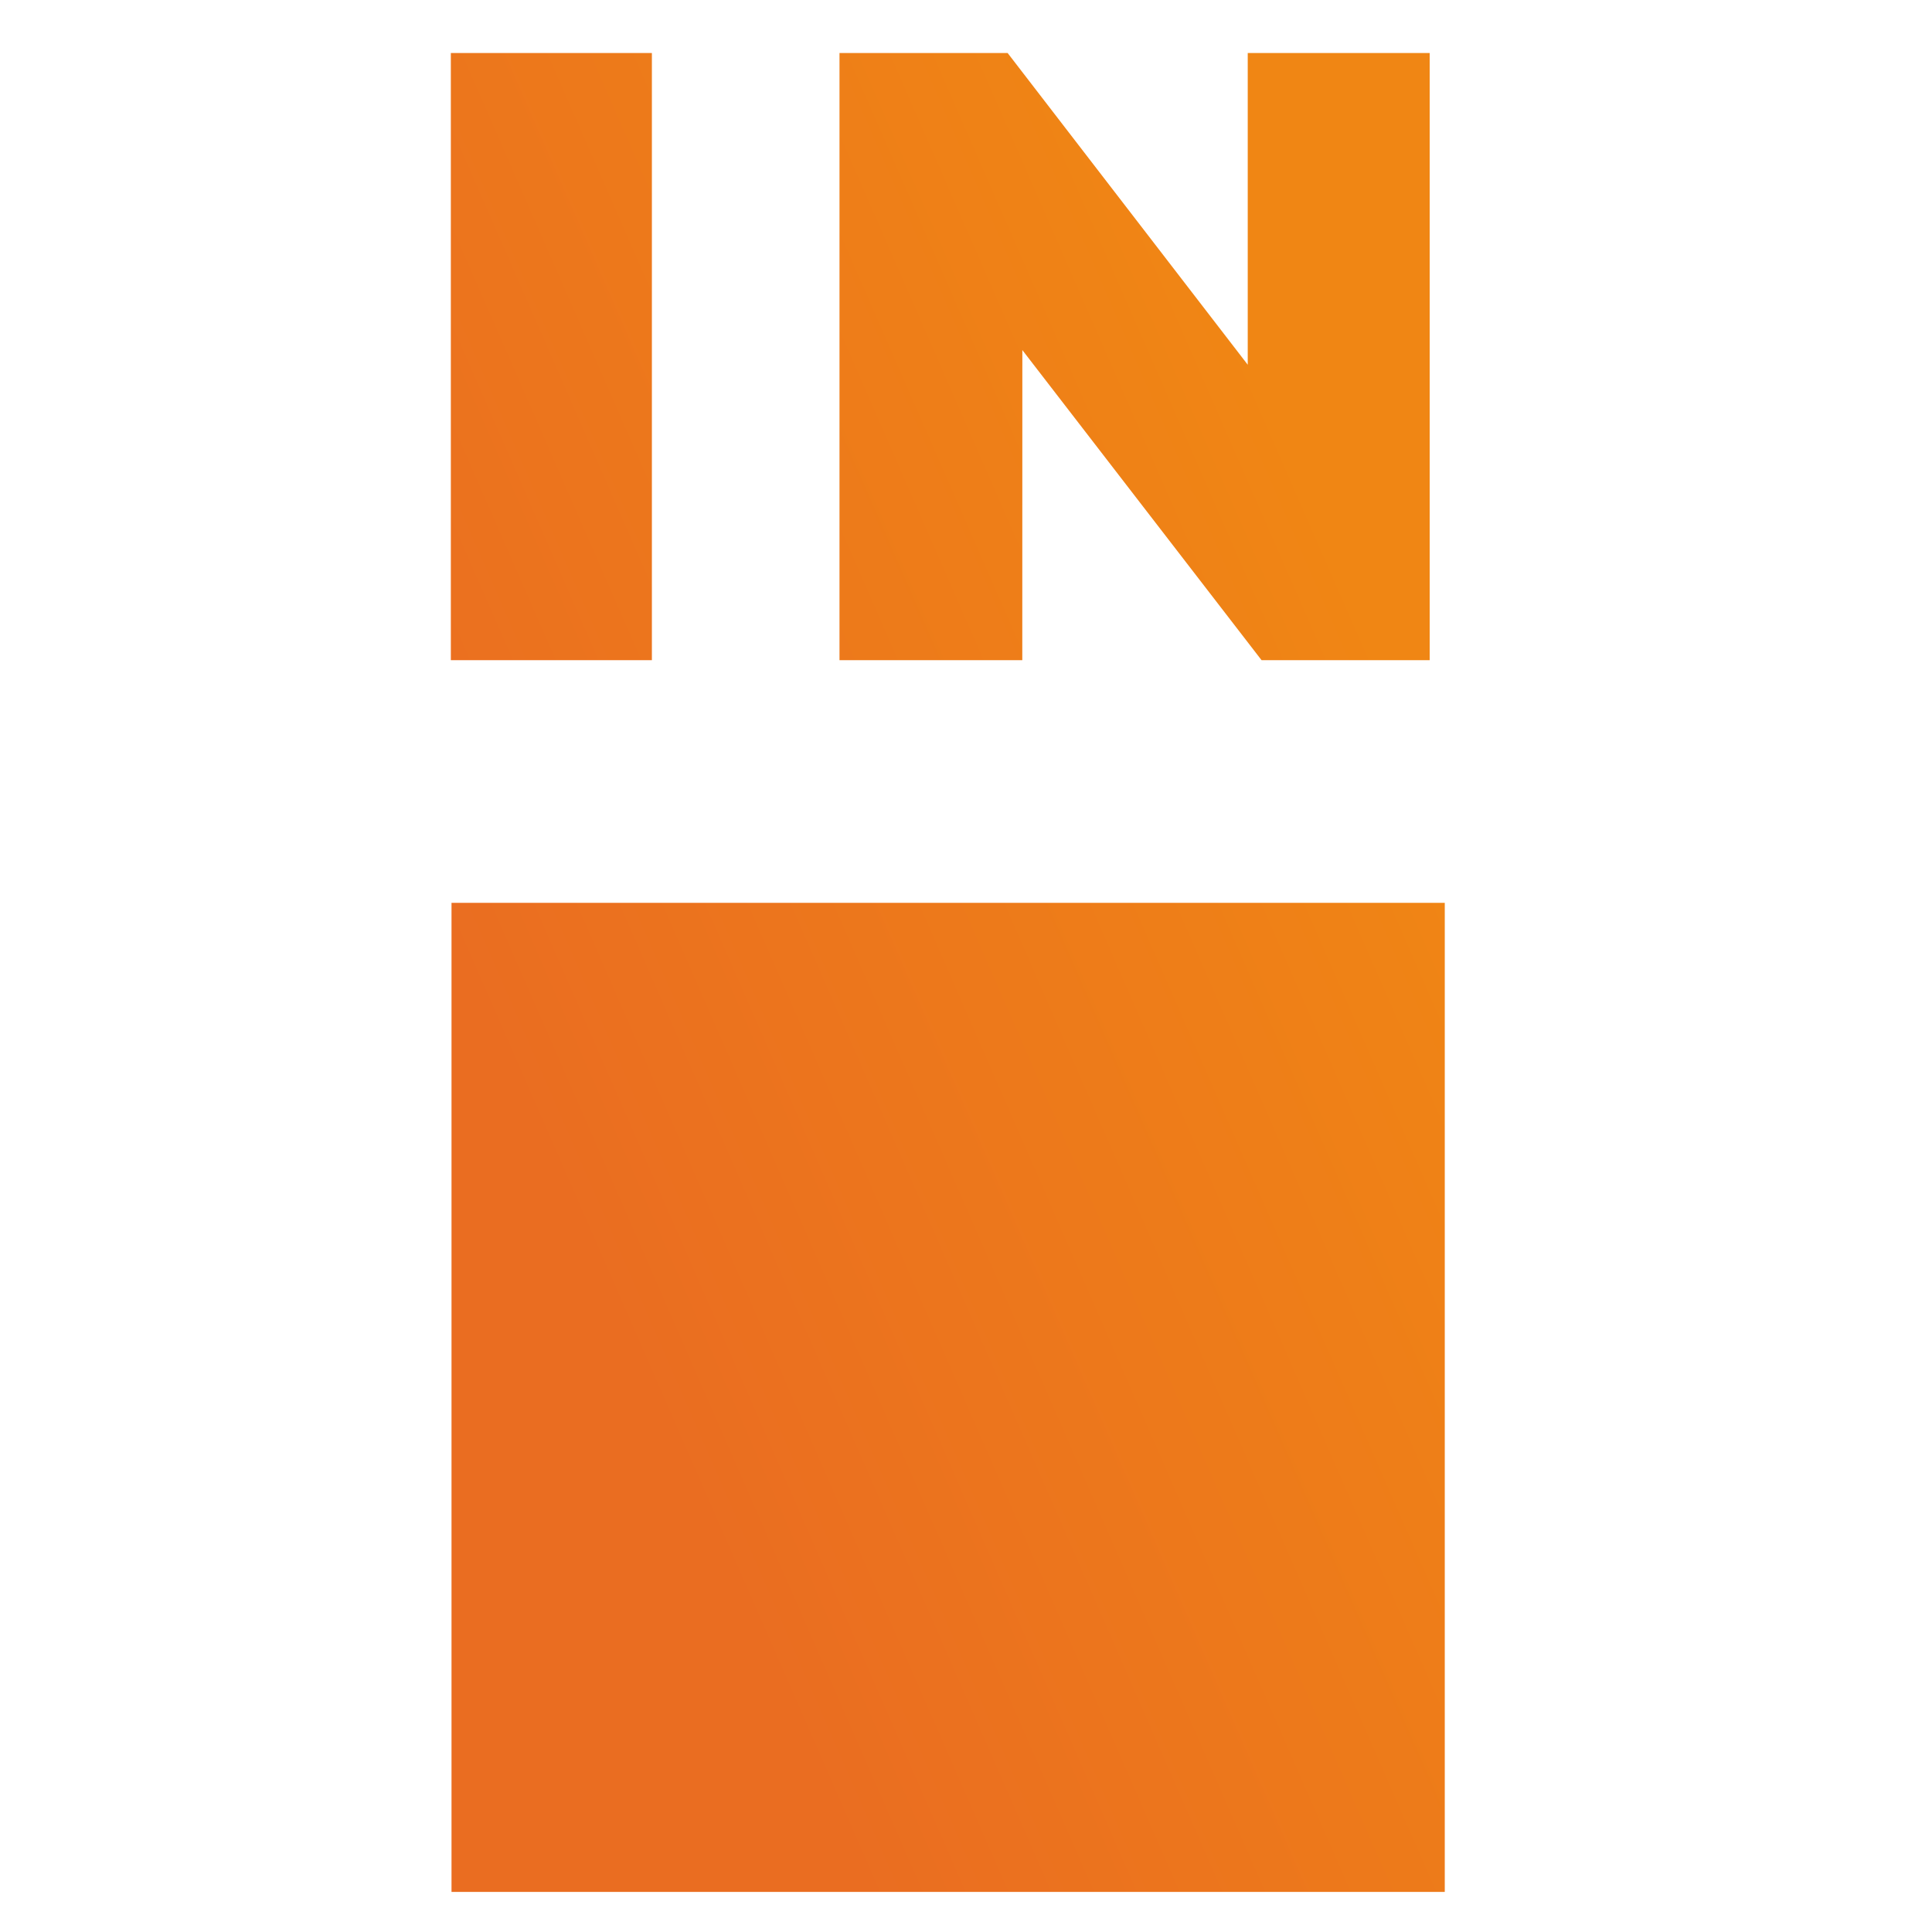
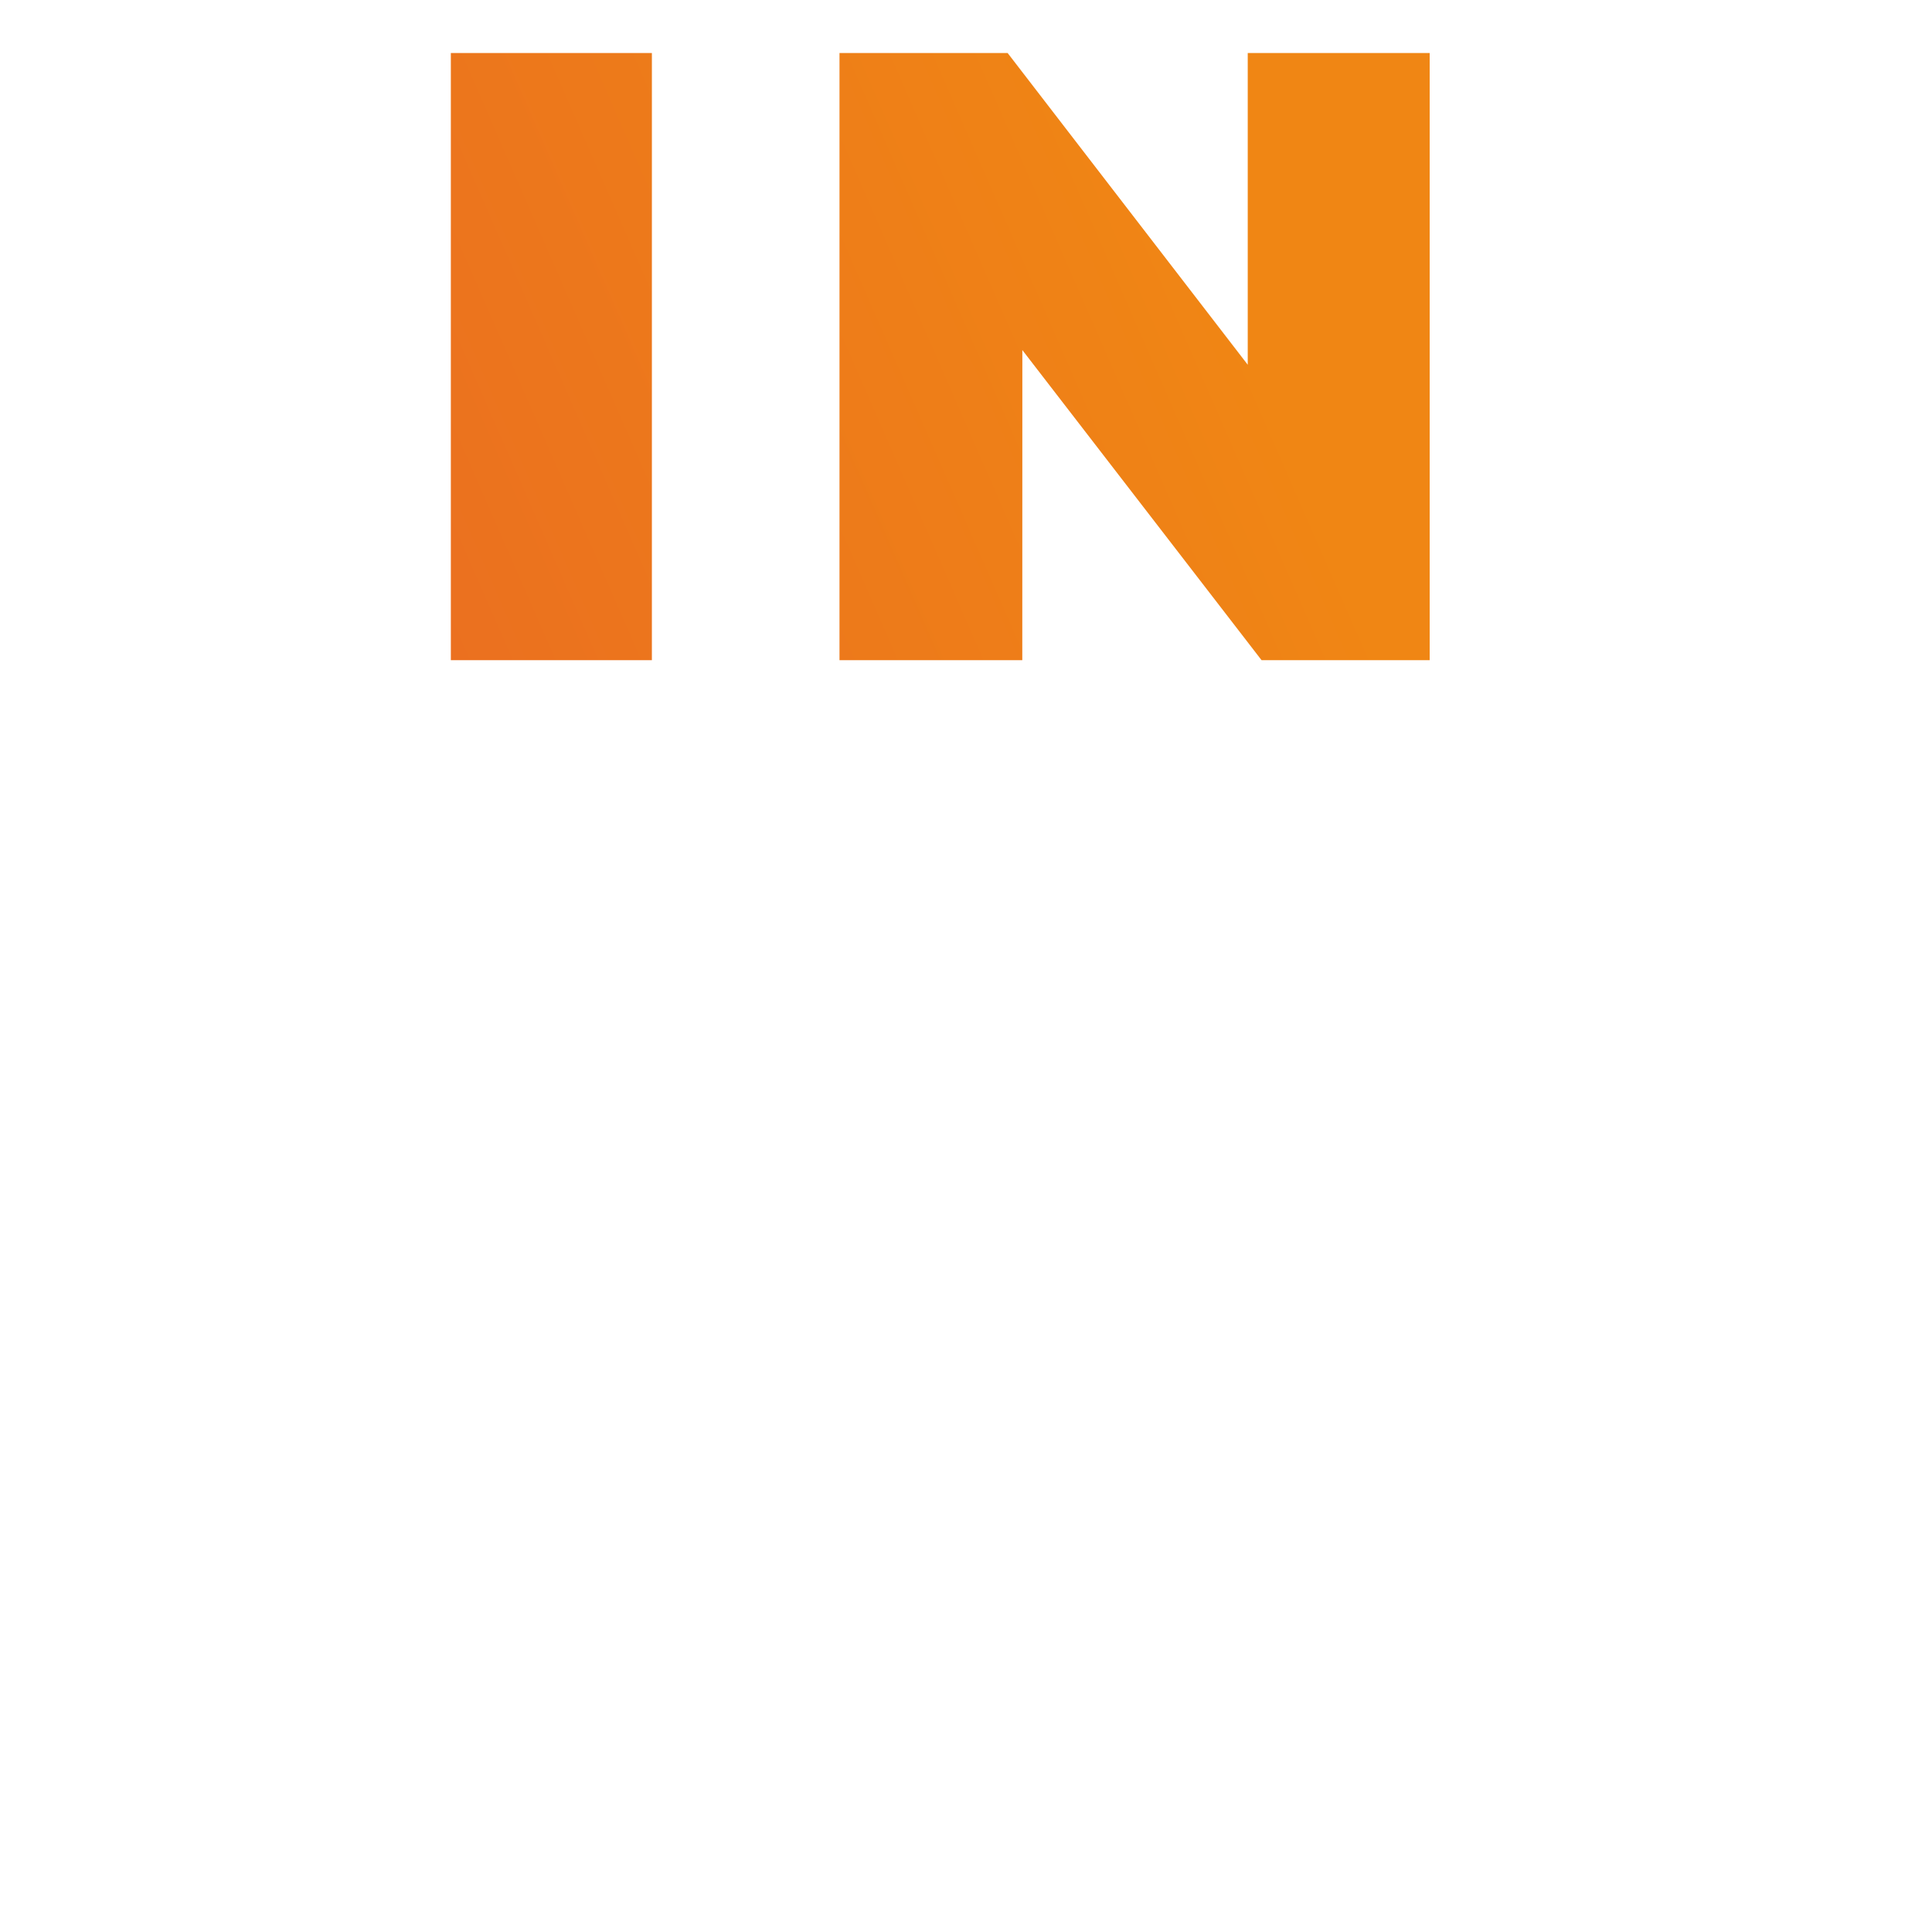
<svg xmlns="http://www.w3.org/2000/svg" xmlns:ns1="http://www.inkscape.org/namespaces/inkscape" xmlns:ns2="http://sodipodi.sourceforge.net/DTD/sodipodi-0.dtd" width="31.75mm" height="31.75mm" viewBox="0 0 31.75 31.75" version="1.1" id="svg889" ns1:version="1.0.1 (3bc2e813f5, 2020-09-07)" ns2:docname="inskolka-ikona webu.svg">
  <defs id="defs883">
    <linearGradient id="SVGID_4_" gradientUnits="userSpaceOnUse" x1="-1127.882" y1="19.009" x2="-1115.796" y2="13.727" gradientTransform="matrix(0.265,0,0,0.265,348.285,111.304)">
      <stop offset="0" style="stop-color:#EA6D21" id="stop954" />
      <stop offset="0.986" style="stop-color:#F08614" id="stop956" />
    </linearGradient>
    <linearGradient id="SVGID_4_-1" gradientUnits="userSpaceOnUse" x1="-1127.882" y1="19.009" x2="-1115.796" y2="13.727" gradientTransform="matrix(2.407,0,0,1.301,2740.83,101.915)">
      <stop offset="0" style="stop-color:#EA6D21" id="stop954-0" />
      <stop offset="0.986" style="stop-color:#F08614" id="stop956-6" />
    </linearGradient>
    <linearGradient id="SVGID_4_-4" gradientUnits="userSpaceOnUse" x1="-1127.882" y1="19.009" x2="-1115.796" y2="13.727" gradientTransform="matrix(1.238,0,0,1.238,1466.755,105.526)">
      <stop offset="0" style="stop-color:#EA6D21" id="stop954-7" />
      <stop offset="0.986" style="stop-color:#F08614" id="stop956-5" />
    </linearGradient>
  </defs>
  <ns2:namedview id="base" pagecolor="#ffffff" bordercolor="#666666" borderopacity="1.0" ns1:pageopacity="0.0" ns1:pageshadow="2" ns1:zoom="3.959798" ns1:cx="-22.313935" ns1:cy="55.366426" ns1:document-units="mm" ns1:current-layer="layer1" ns1:document-rotation="0" showgrid="false" ns1:window-width="1815" ns1:window-height="1008" ns1:window-x="83" ns1:window-y="0" ns1:window-maximized="0" />
  <g ns1:label="Vrstva 1" ns1:groupmode="layer" id="layer1" transform="translate(-61.546,-109.94)">
-     <path class="st6" d="m 72.259,110.811 h -3.304 v 9.978 h 3.304 z m 6.088,4.882 3.931,5.096 h 2.763 v -9.978 h -2.99 v 5.123 l -3.946,-5.123 h -2.763 v 9.978 h 3.004 z m -9.381,9.084 v 16.254 H 85.289 V 124.777 Z" id="path959" style="fill:url(#SVGID_4_-4);stroke-width:1.238" />
+     <path class="st6" d="m 72.259,110.811 h -3.304 v 9.978 h 3.304 z m 6.088,4.882 3.931,5.096 h 2.763 v -9.978 h -2.99 v 5.123 l -3.946,-5.123 h -2.763 v 9.978 h 3.004 z m -9.381,9.084 H 85.289 V 124.777 Z" id="path959" style="fill:url(#SVGID_4_-4);stroke-width:1.238" />
  </g>
</svg>